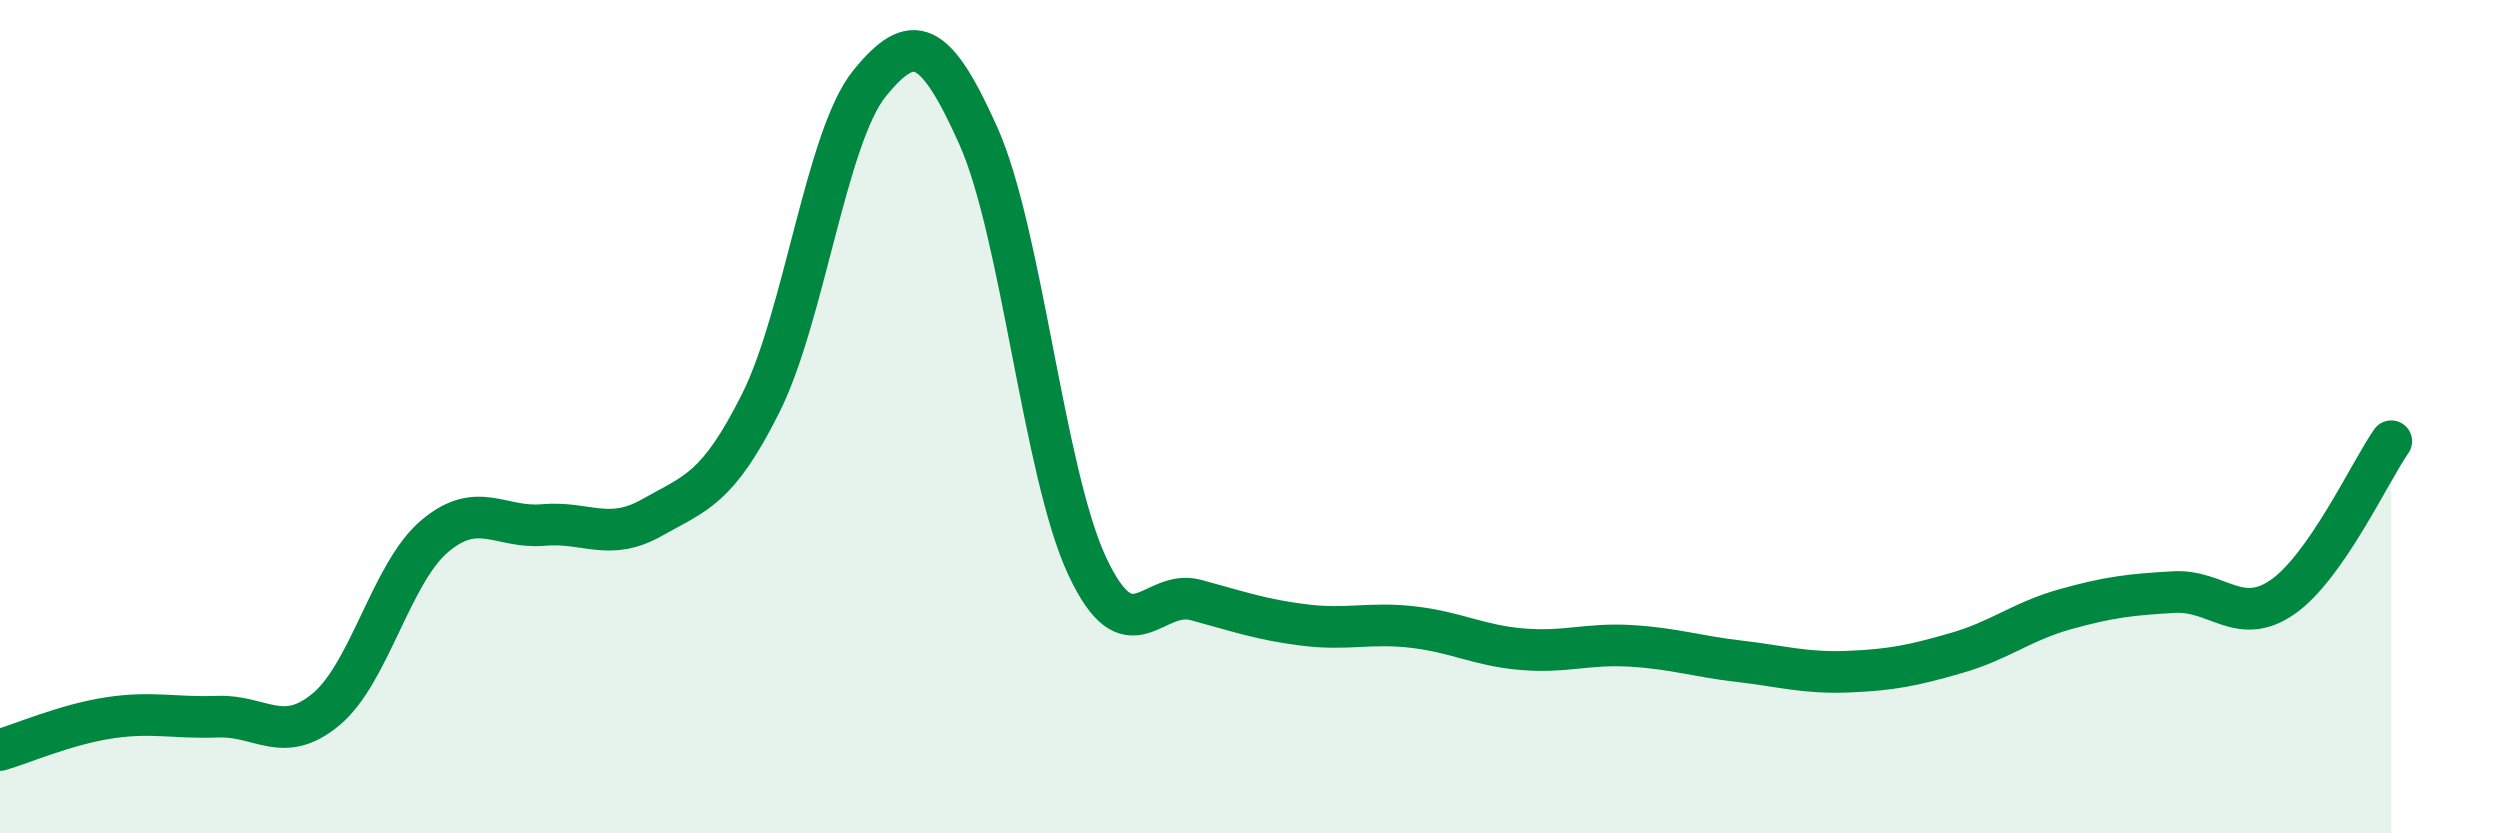
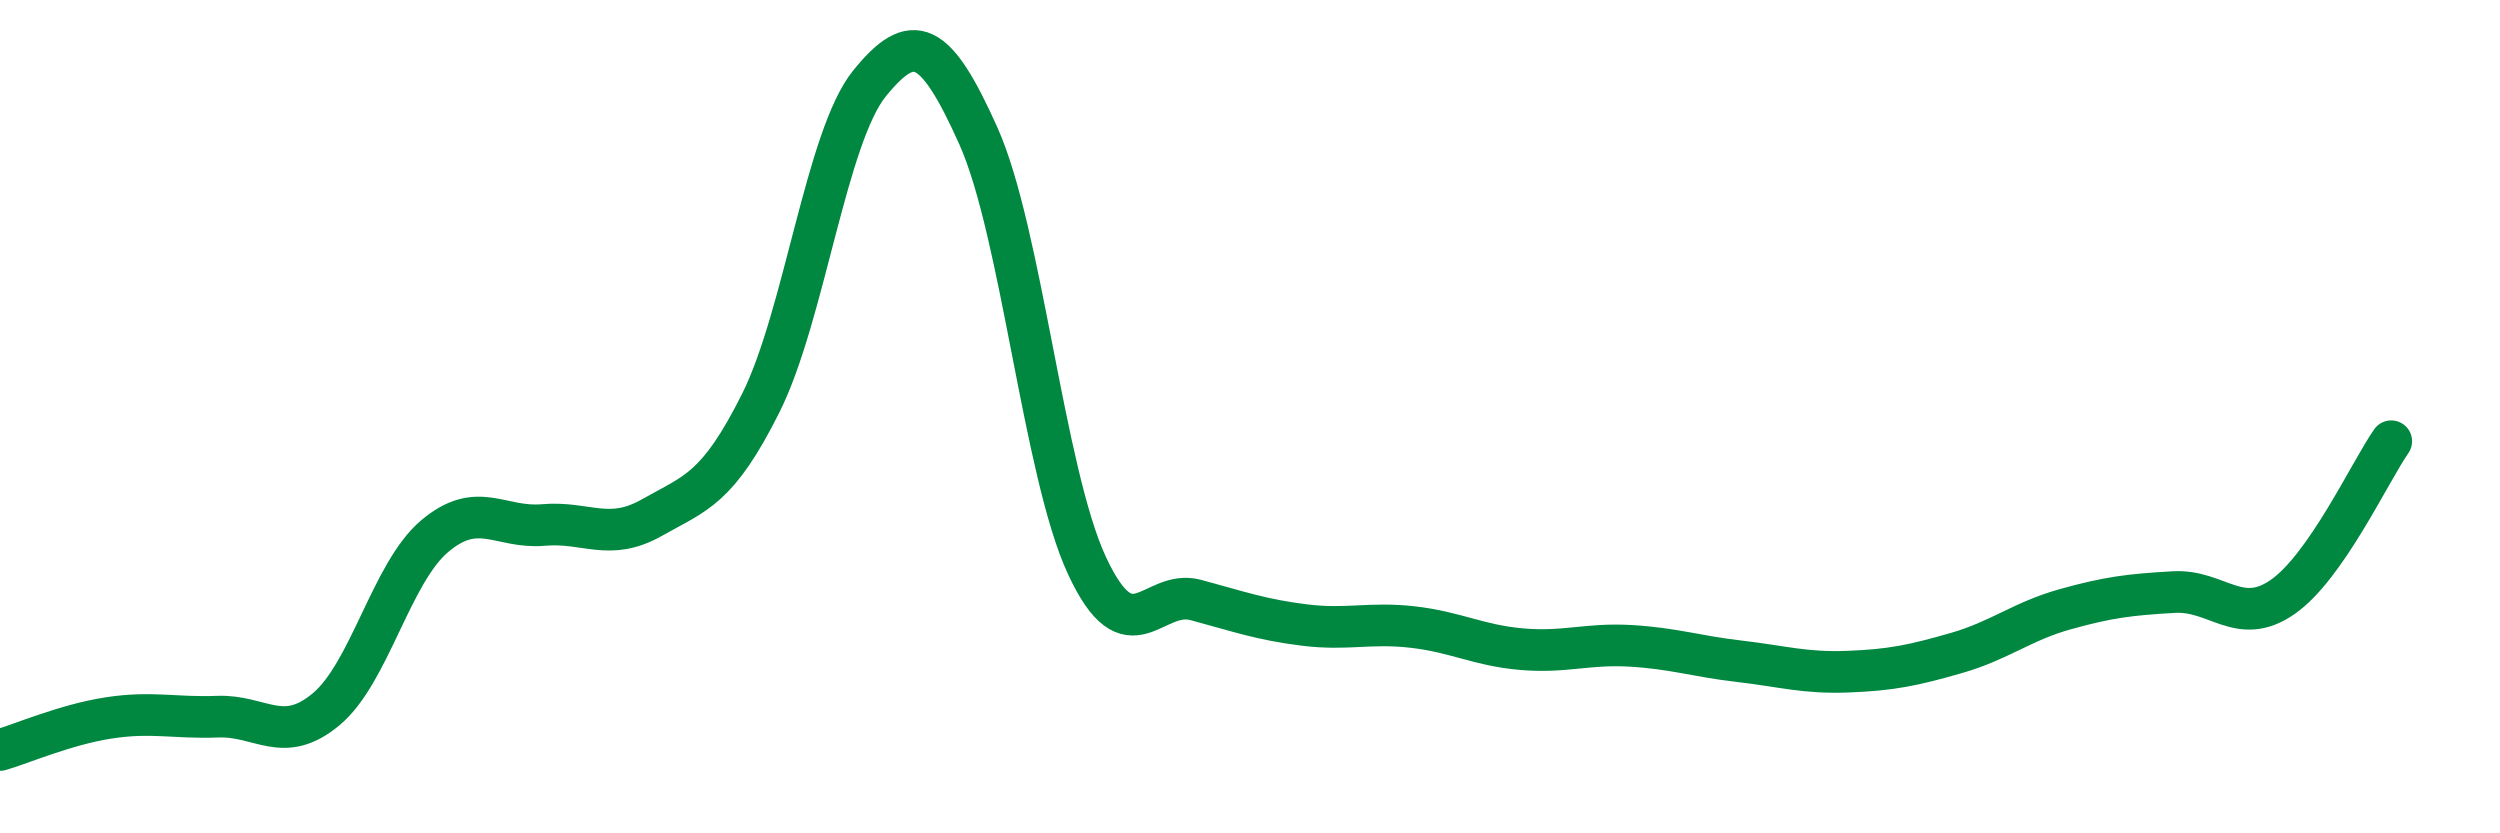
<svg xmlns="http://www.w3.org/2000/svg" width="60" height="20" viewBox="0 0 60 20">
-   <path d="M 0,18 C 0.52,17.85 1.57,17.39 2.61,17.23 C 3.65,17.07 4.18,17.24 5.22,17.2 C 6.26,17.16 6.79,17.89 7.83,17.02 C 8.87,16.15 9.39,13.75 10.43,12.87 C 11.47,11.99 12,12.69 13.04,12.6 C 14.08,12.51 14.61,13.01 15.65,12.42 C 16.69,11.83 17.22,11.75 18.26,9.67 C 19.3,7.59 19.83,3.28 20.87,2 C 21.91,0.72 22.44,0.94 23.48,3.26 C 24.52,5.58 25.05,11.35 26.09,13.58 C 27.13,15.81 27.66,14.12 28.7,14.4 C 29.74,14.68 30.26,14.87 31.3,15 C 32.34,15.13 32.87,14.93 33.91,15.05 C 34.95,15.17 35.48,15.49 36.52,15.58 C 37.56,15.67 38.09,15.44 39.13,15.5 C 40.17,15.56 40.7,15.75 41.74,15.87 C 42.78,15.99 43.31,16.16 44.35,16.12 C 45.39,16.08 45.92,15.97 46.96,15.67 C 48,15.37 48.53,14.91 49.57,14.62 C 50.61,14.33 51.13,14.27 52.17,14.21 C 53.21,14.15 53.74,15.05 54.78,14.33 C 55.82,13.61 56.87,11.34 57.39,10.59L57.39 20L0 20Z" fill="#008740" opacity="0.1" stroke-linecap="round" stroke-linejoin="round" />
  <path d="M 0,18 C 0.52,17.85 1.57,17.39 2.61,17.23 C 3.65,17.07 4.18,17.24 5.22,17.2 C 6.26,17.16 6.79,17.89 7.83,17.02 C 8.87,16.15 9.39,13.75 10.43,12.87 C 11.47,11.99 12,12.69 13.04,12.6 C 14.08,12.51 14.61,13.01 15.65,12.42 C 16.69,11.83 17.22,11.75 18.26,9.67 C 19.3,7.59 19.83,3.28 20.87,2 C 21.91,0.72 22.44,0.94 23.48,3.26 C 24.52,5.58 25.05,11.35 26.09,13.58 C 27.13,15.81 27.66,14.12 28.7,14.4 C 29.74,14.68 30.26,14.87 31.3,15 C 32.34,15.13 32.87,14.93 33.91,15.05 C 34.95,15.17 35.48,15.49 36.52,15.58 C 37.56,15.67 38.09,15.44 39.13,15.5 C 40.17,15.56 40.7,15.75 41.74,15.87 C 42.78,15.99 43.31,16.16 44.35,16.12 C 45.39,16.08 45.92,15.97 46.96,15.67 C 48,15.37 48.53,14.91 49.57,14.62 C 50.61,14.33 51.13,14.27 52.17,14.21 C 53.21,14.15 53.74,15.05 54.78,14.33 C 55.82,13.61 56.87,11.34 57.39,10.59" stroke="#008740" stroke-width="1" fill="none" stroke-linecap="round" stroke-linejoin="round" />
</svg>